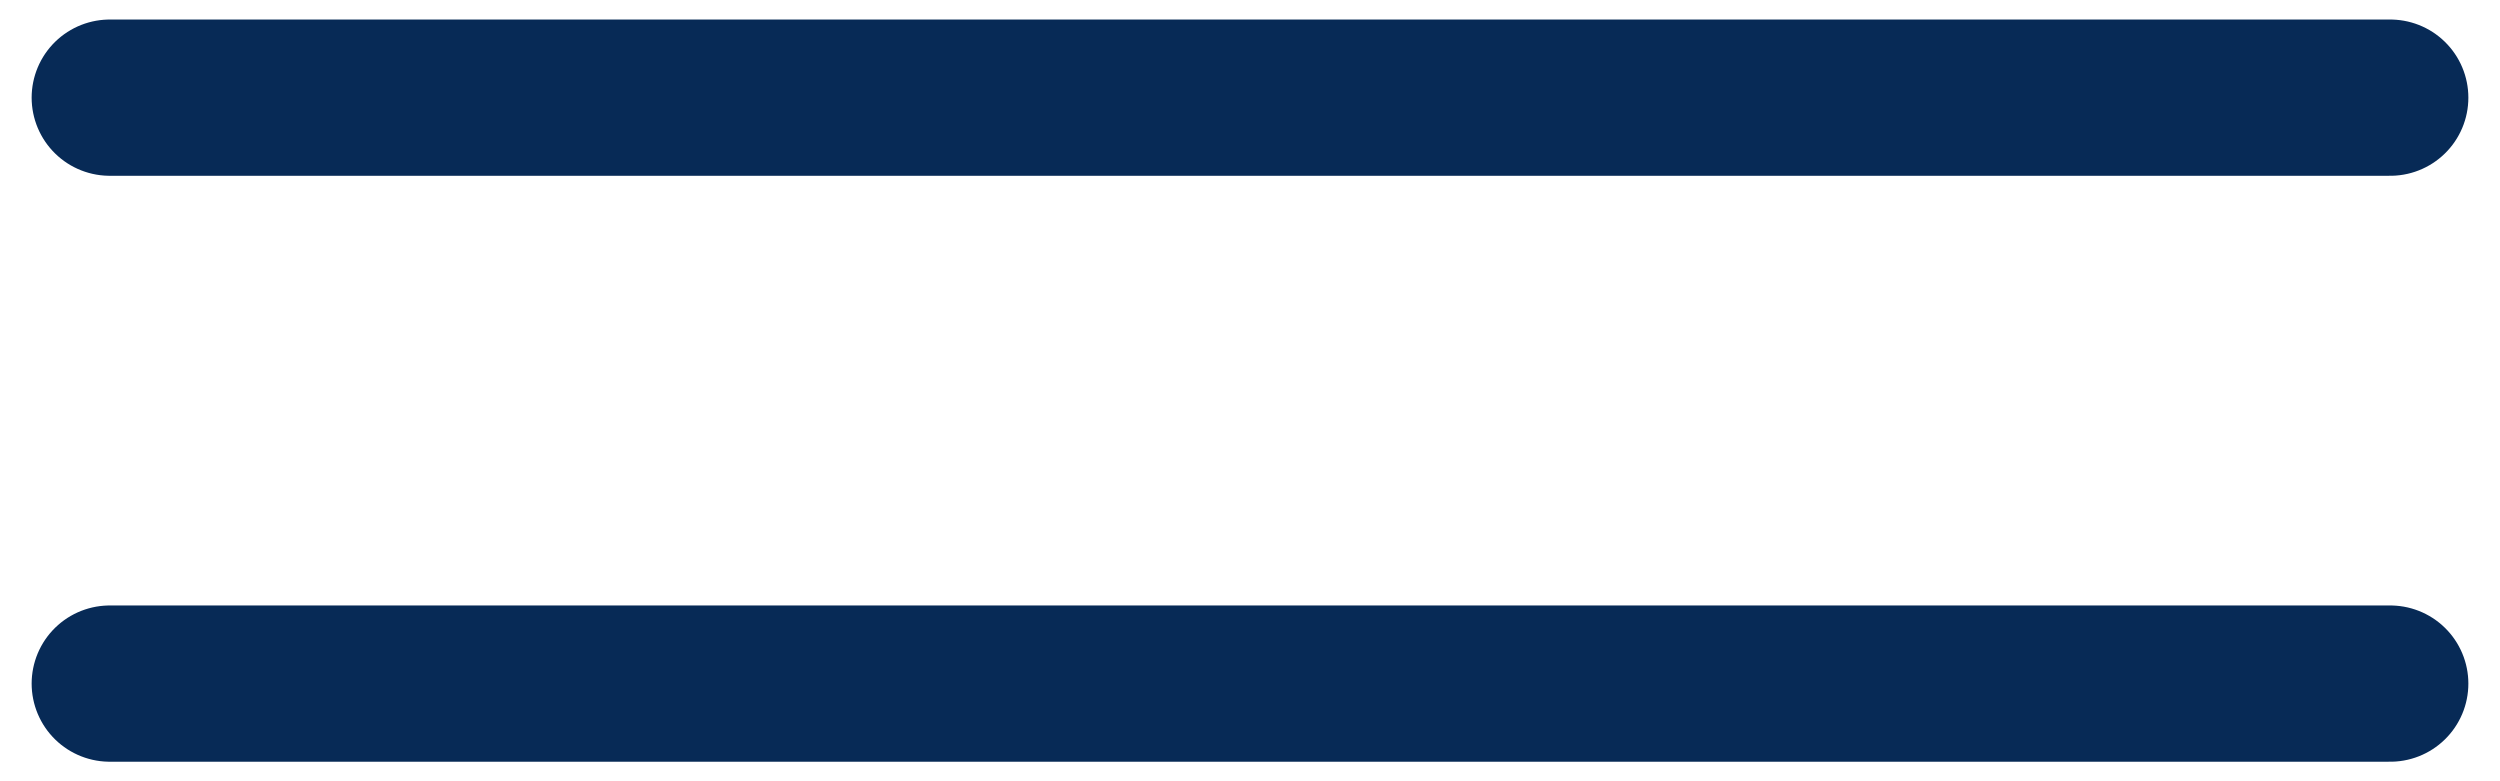
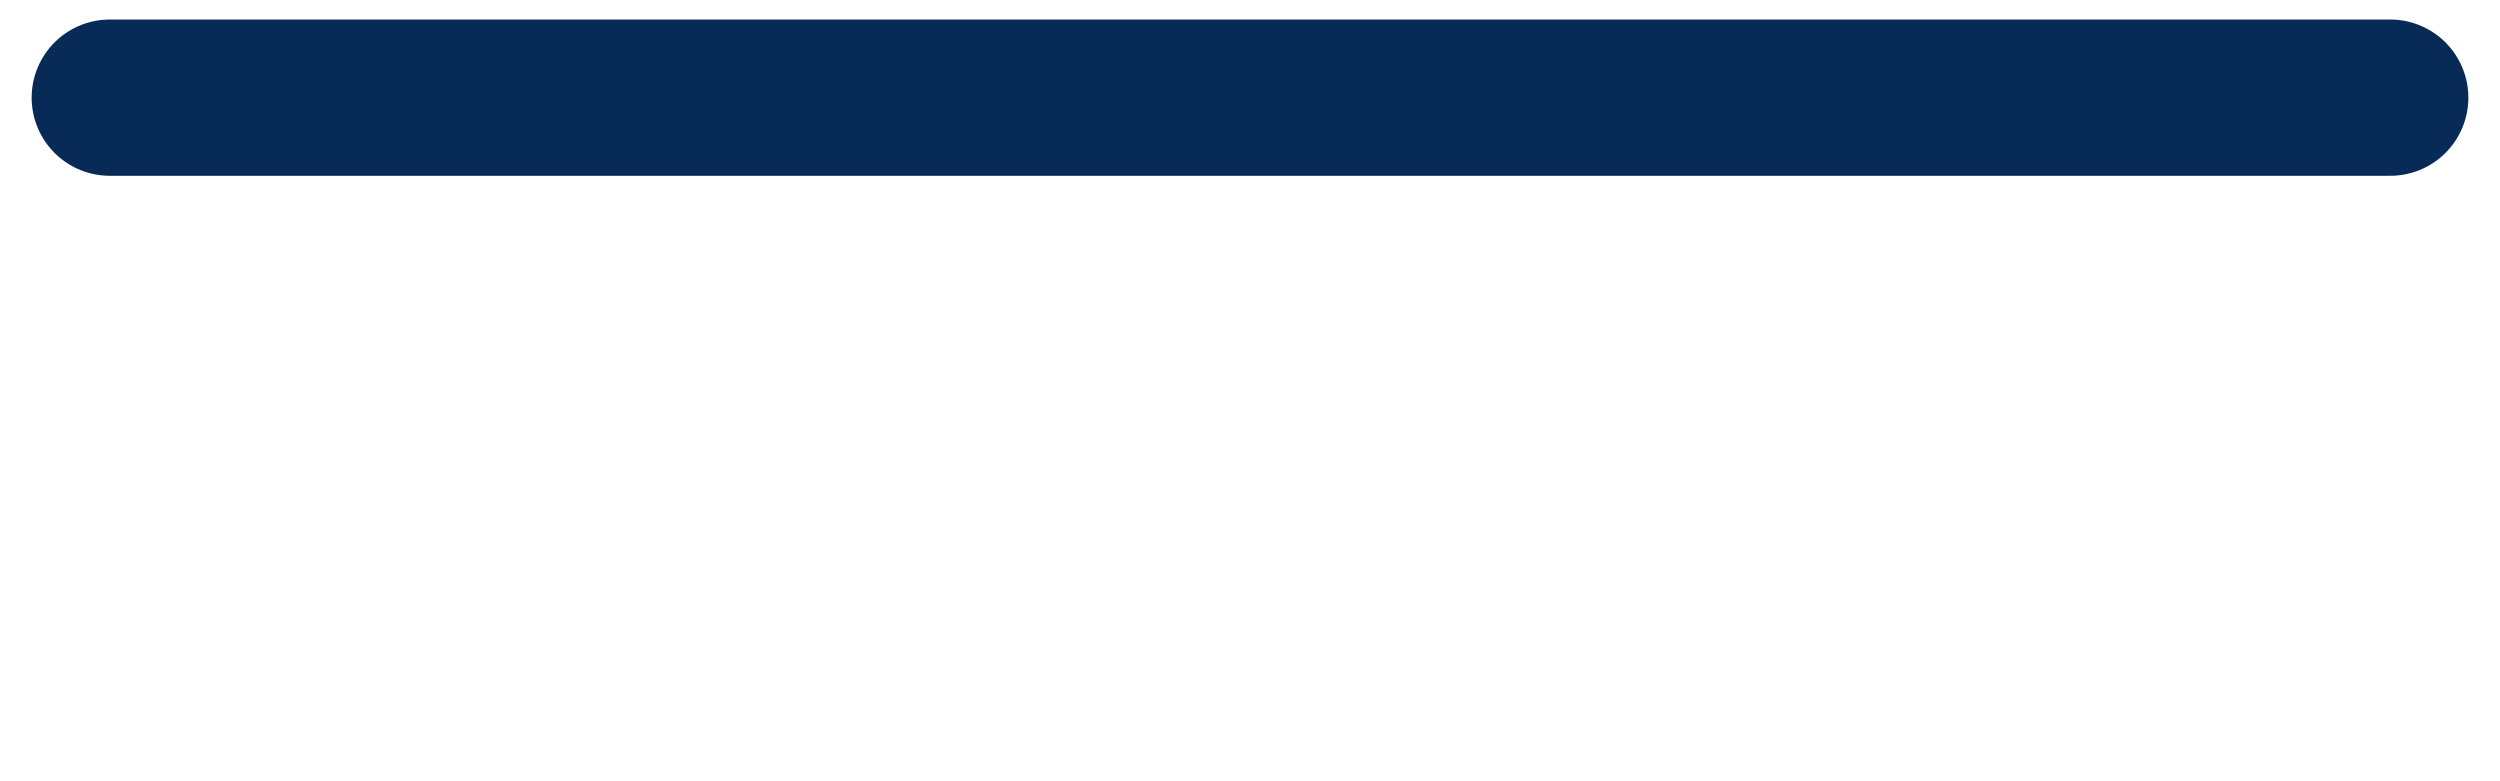
<svg xmlns="http://www.w3.org/2000/svg" width="32" height="10" viewBox="0 0 32 10" fill="none">
  <g id="Burger Menu">
    <path id="Line 3" d="M1.405 1.25H30.595" stroke="#072A56" stroke-width="2" stroke-linecap="round" />
-     <path id="Line 3 Copy" d="M1.405 8.75H30.595" stroke="#072A56" stroke-width="2" stroke-linecap="round" />
  </g>
</svg>